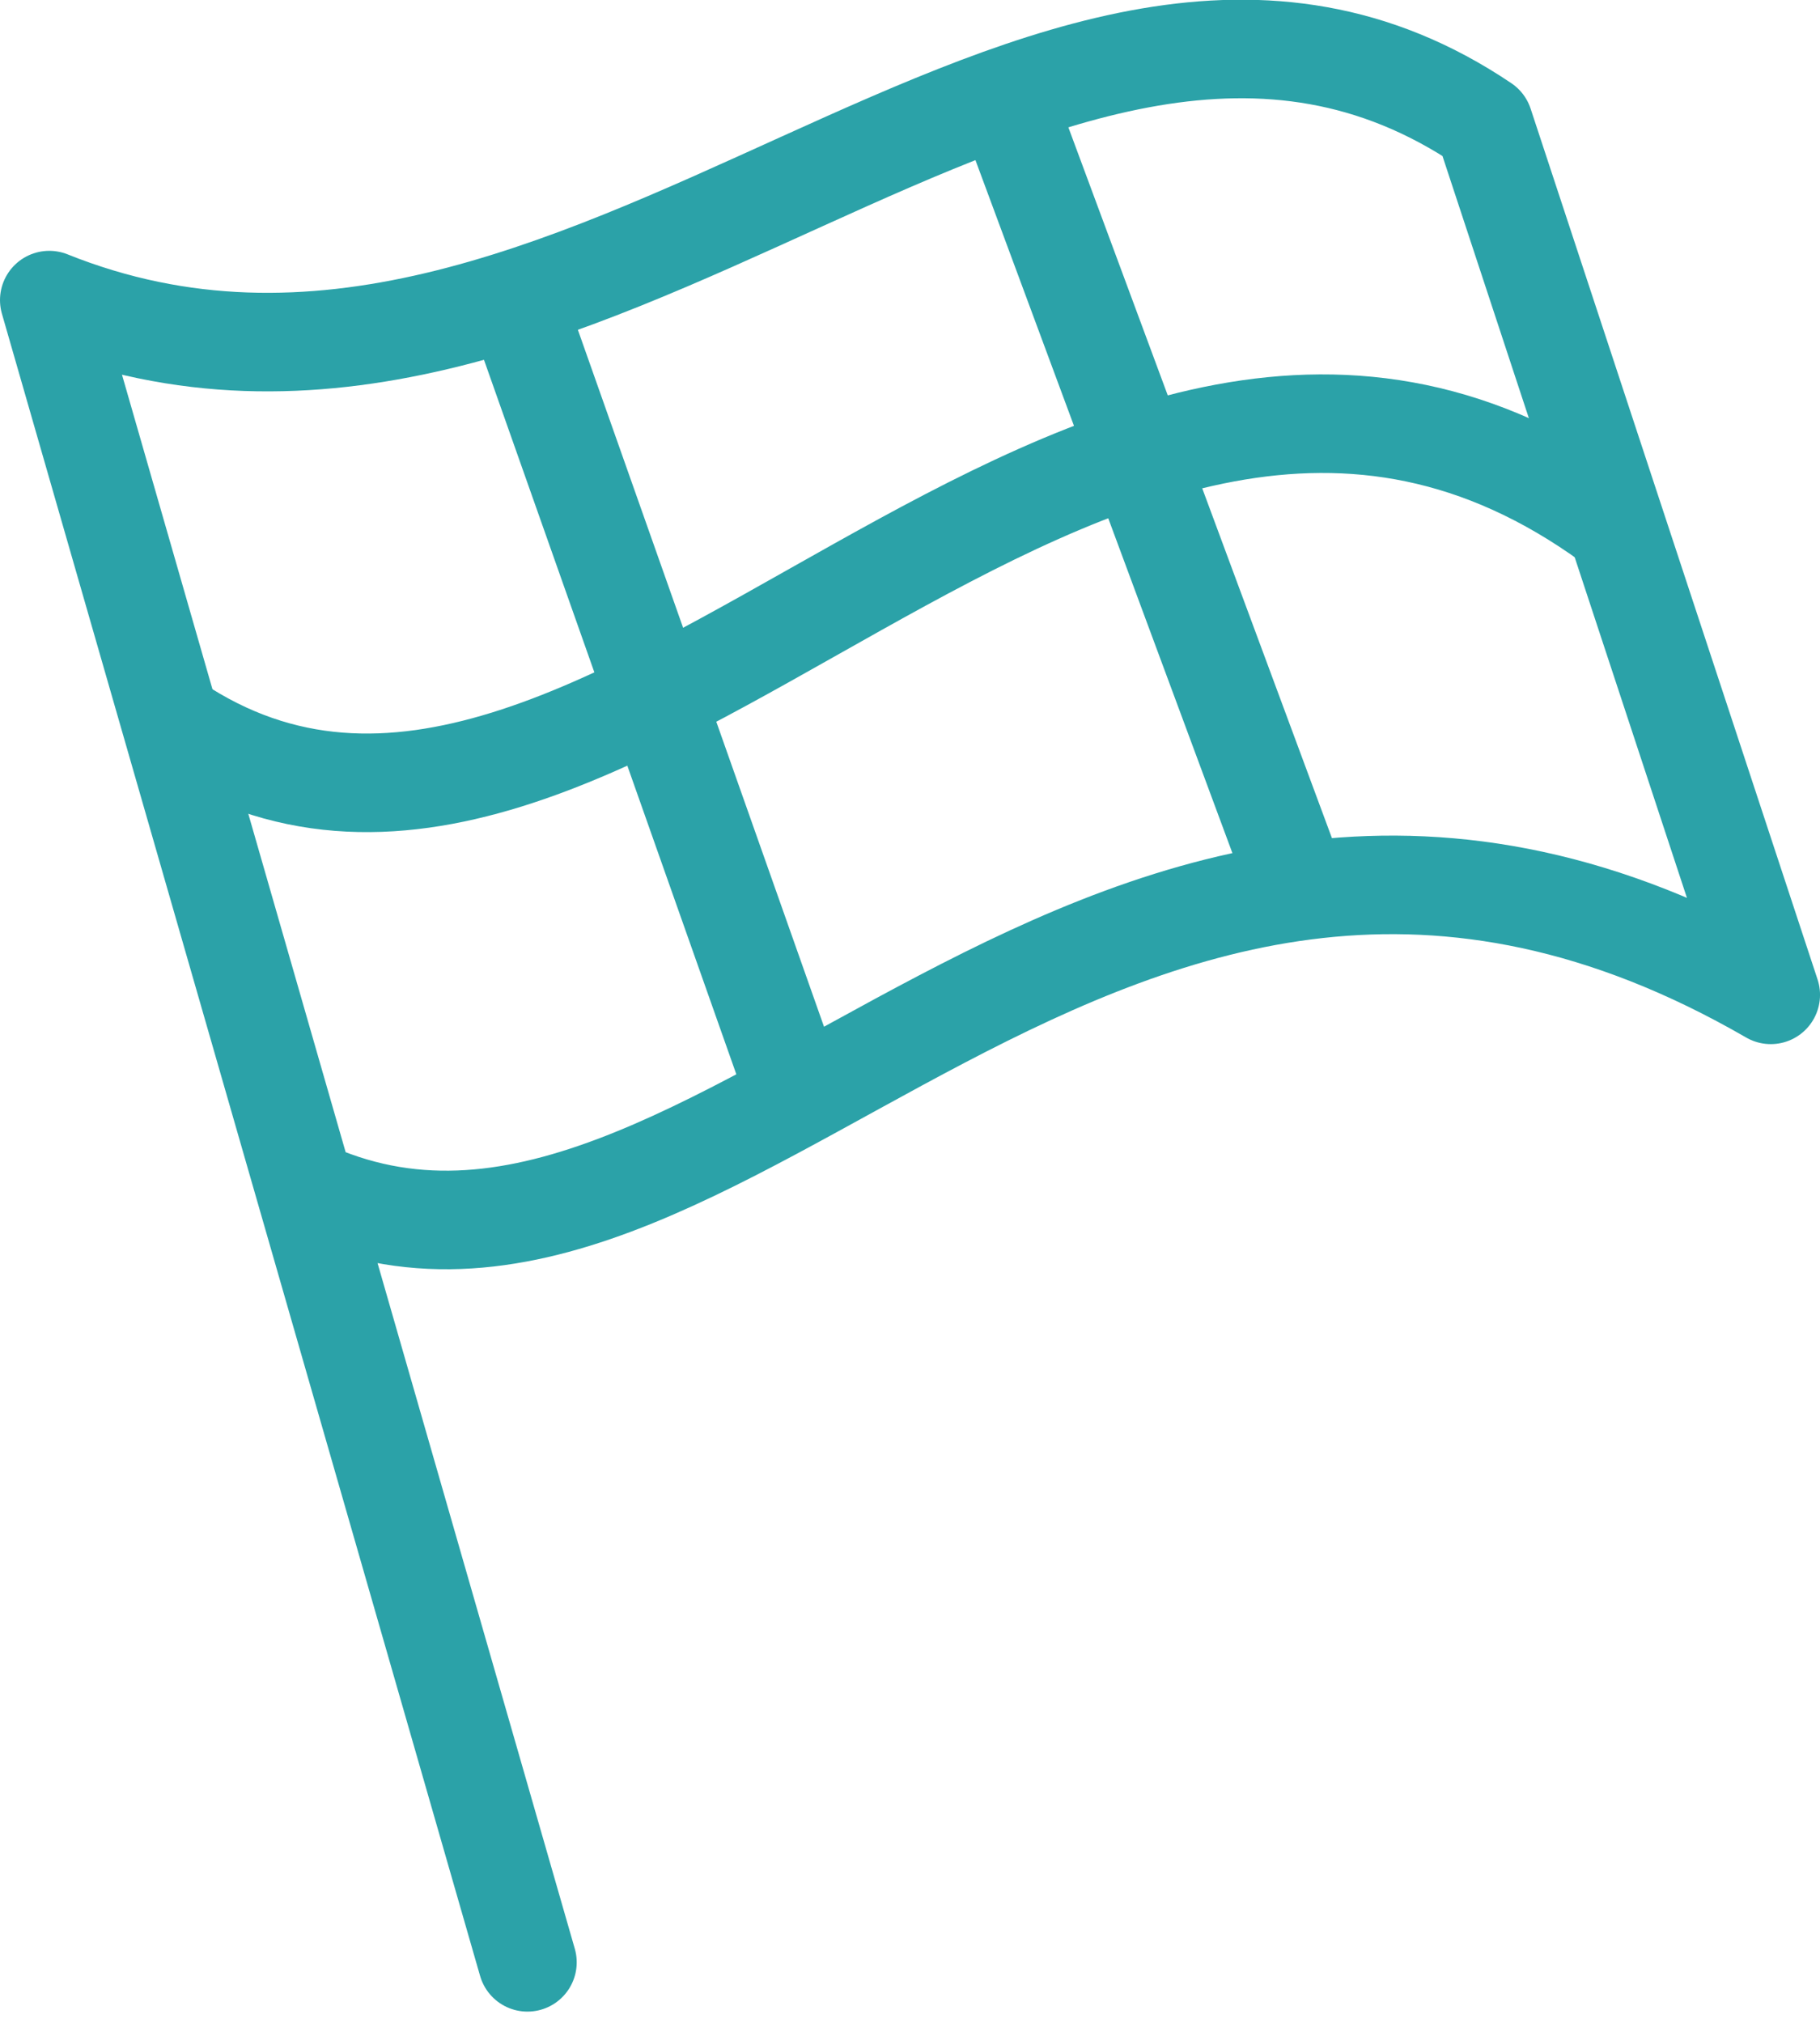
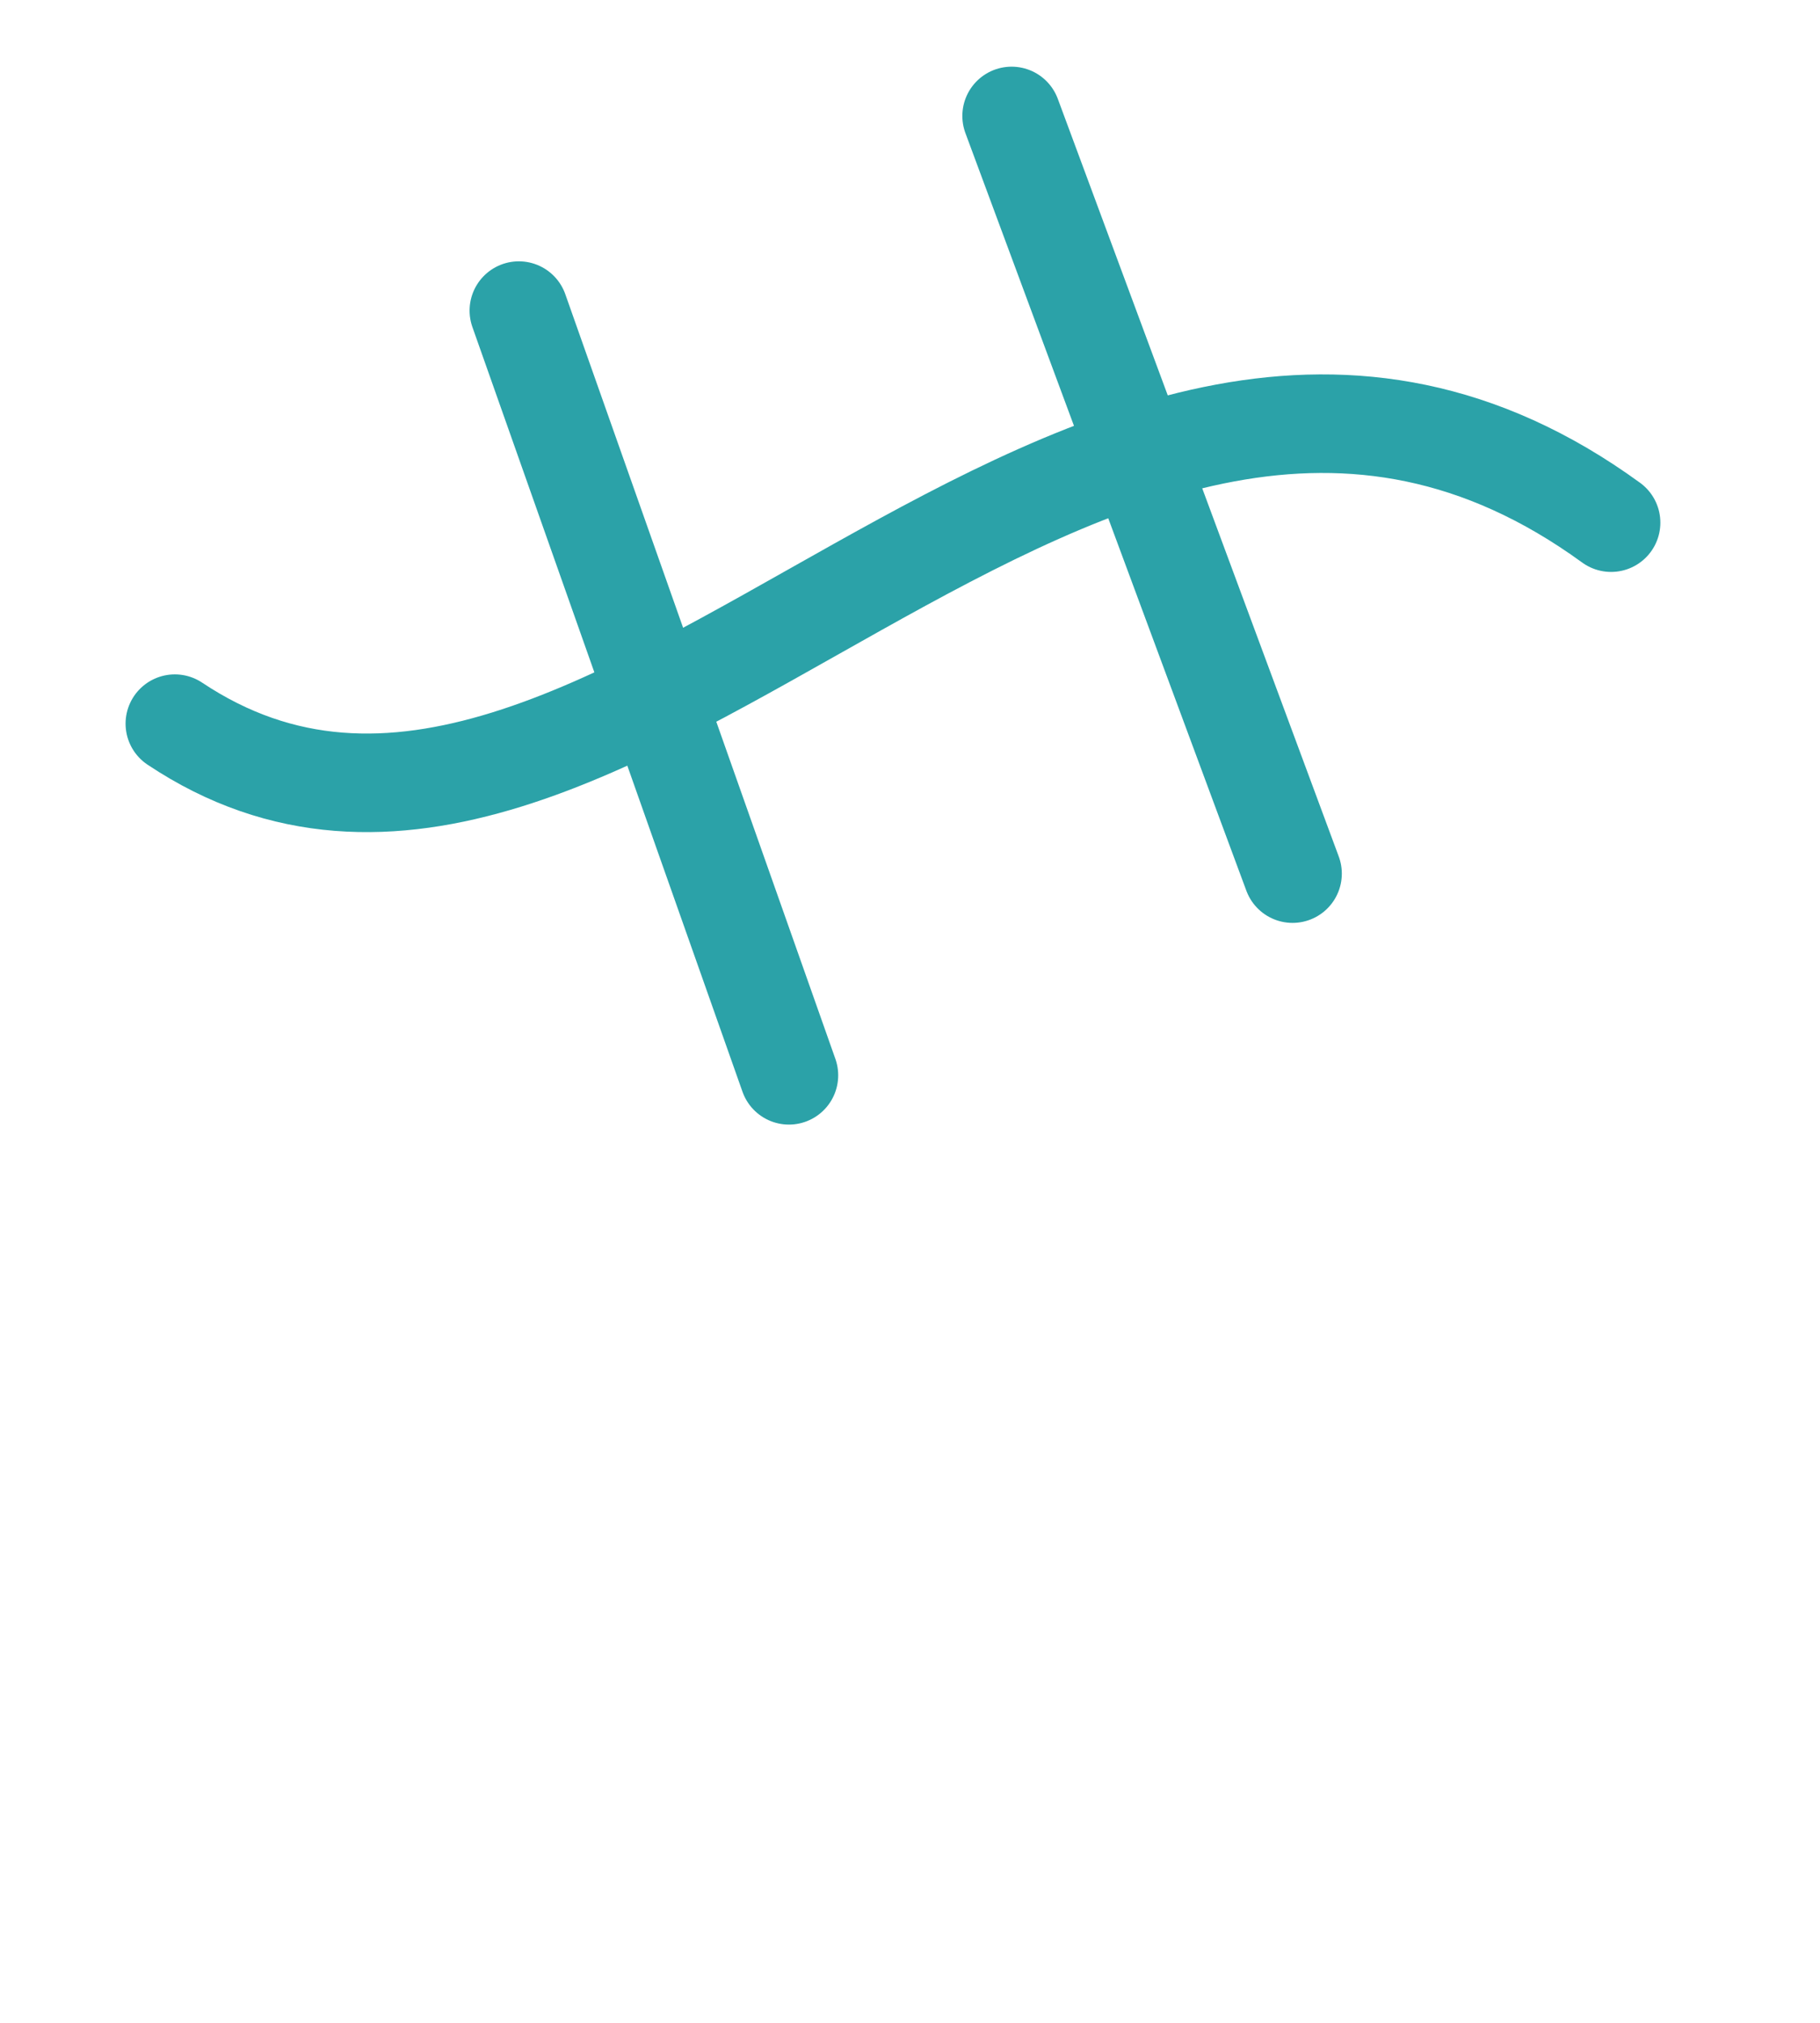
<svg xmlns="http://www.w3.org/2000/svg" width="73.888" height="82.117" viewBox="0 0 73.888 82.117">
  <g id="icon-零百加速" transform="translate(-74.215 -19968.012)">
    <g id="组_48045" data-name="组 48045" transform="translate(73.215 19968)">
-       <path id="路径_23041" data-name="路径 23041" d="M13.375,48.243c16.8,7.851,32.335-23.56,59.514-7.855L61.24,5.048C43.473-6.93,24.6,20.855,3,12.192L22.413,79.654" transform="translate(0 0)" fill="none" stroke="#2ba2a8" stroke-linecap="round" stroke-linejoin="round" stroke-width="4" />
      <path id="路径_23042" data-name="路径 23042" d="M62.061,18.306C40.706,2.775,21.224,38.112,3.752,26.464M17.718,9.7,28.683,40.736M37.723,1.8l11.406,30.75" transform="translate(4.346 2.918)" fill="none" stroke="#2ba2a8" stroke-linecap="round" stroke-linejoin="round" stroke-width="4" />
    </g>
  </g>
</svg>